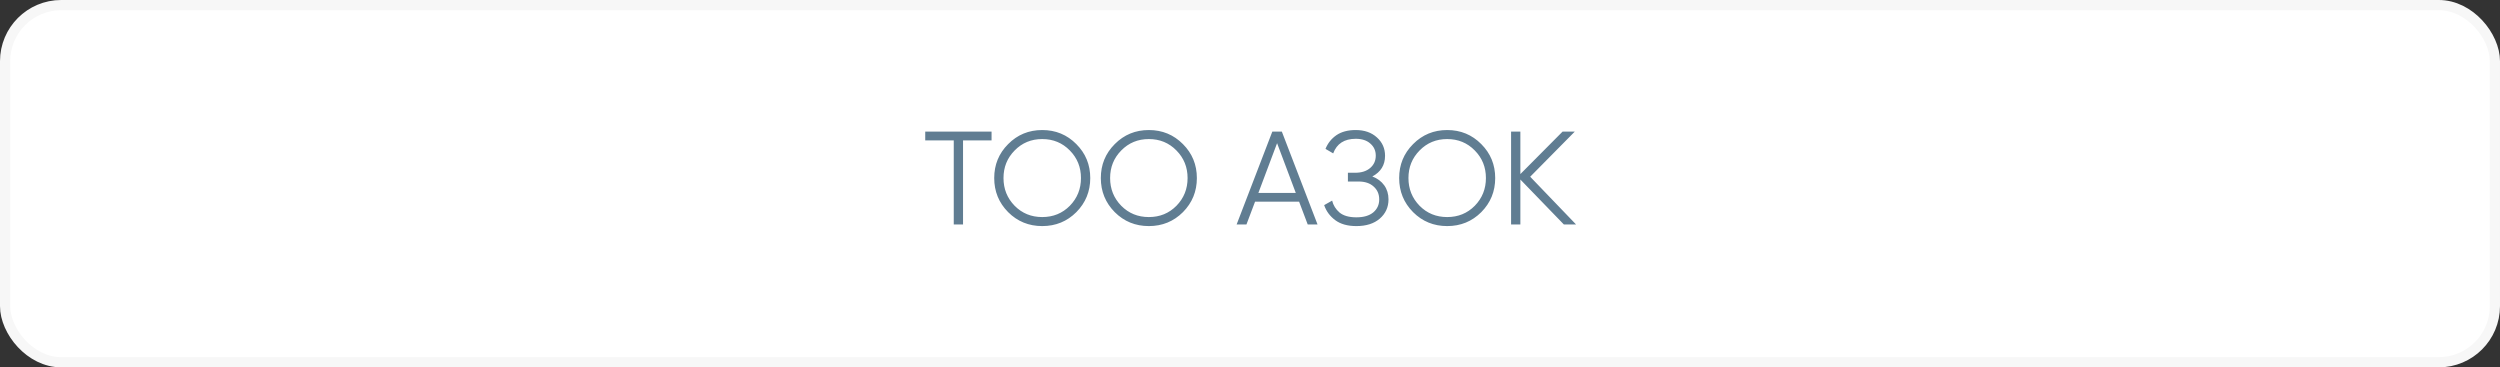
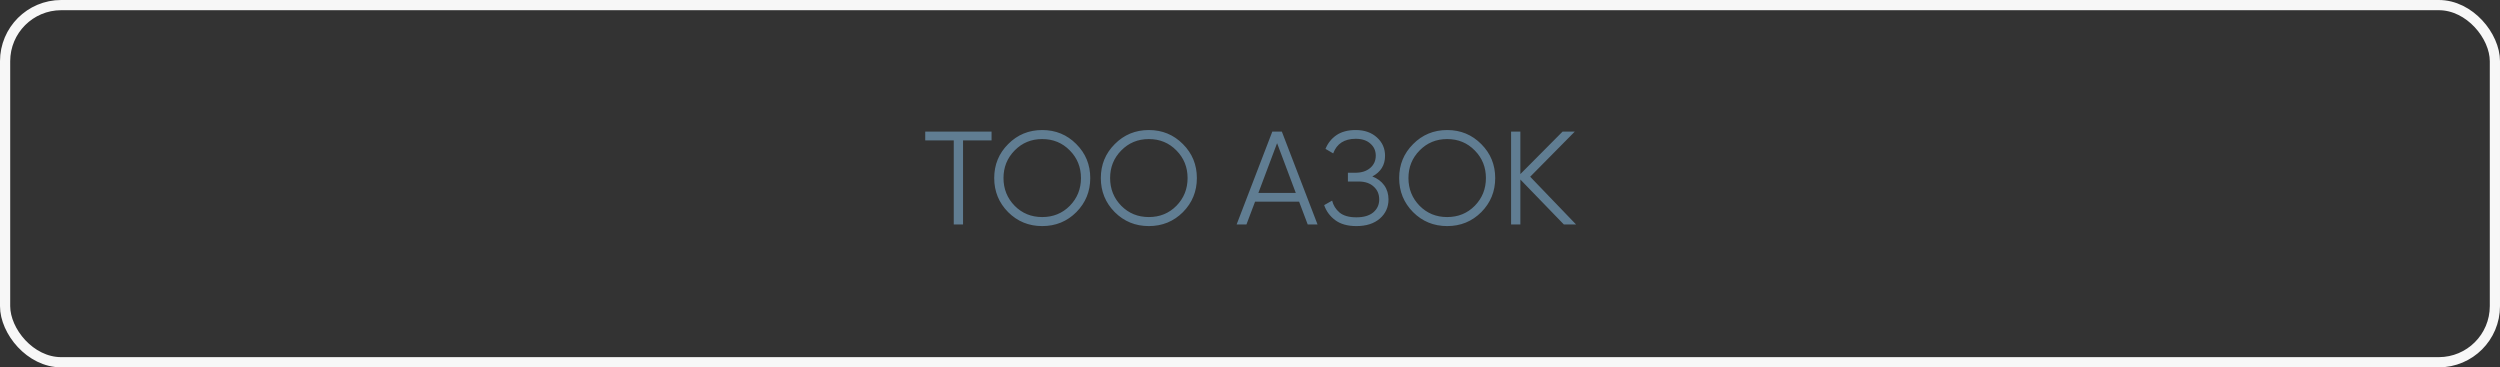
<svg xmlns="http://www.w3.org/2000/svg" width="245" height="36" viewBox="0 0 245 36" fill="none">
  <rect x="0" y="0" width="245" height="36" fill="#333333" stroke="none" />
-   <rect x="0.5" y="0.5" width="244" height="35" rx="5.5" fill="white" />
  <rect x="0.5" y="0.5" width="244" height="35" rx="5.5" stroke="#F7F7F7" />
  <path d="M97.173 12.9V13.758H94.378V22H93.468V13.758H90.673V12.9H97.173ZM105.48 20.791C104.57 21.701 103.456 22.156 102.139 22.156C100.821 22.156 99.708 21.701 98.798 20.791C97.888 19.872 97.433 18.759 97.433 17.45C97.433 16.141 97.888 15.032 98.798 14.122C99.708 13.203 100.821 12.744 102.139 12.744C103.456 12.744 104.57 13.203 105.48 14.122C106.39 15.032 106.845 16.141 106.845 17.45C106.845 18.759 106.39 19.872 105.48 20.791ZM99.435 20.167C100.163 20.904 101.064 21.272 102.139 21.272C103.213 21.272 104.115 20.904 104.843 20.167C105.571 19.422 105.935 18.516 105.935 17.45C105.935 16.384 105.571 15.483 104.843 14.746C104.115 14.001 103.213 13.628 102.139 13.628C101.064 13.628 100.163 14.001 99.435 14.746C98.707 15.483 98.343 16.384 98.343 17.45C98.343 18.516 98.707 19.422 99.435 20.167ZM115.928 20.791C115.018 21.701 113.904 22.156 112.587 22.156C111.27 22.156 110.156 21.701 109.246 20.791C108.336 19.872 107.881 18.759 107.881 17.45C107.881 16.141 108.336 15.032 109.246 14.122C110.156 13.203 111.27 12.744 112.587 12.744C113.904 12.744 115.018 13.203 115.928 14.122C116.838 15.032 117.293 16.141 117.293 17.45C117.293 18.759 116.838 19.872 115.928 20.791ZM109.883 20.167C110.611 20.904 111.512 21.272 112.587 21.272C113.662 21.272 114.563 20.904 115.291 20.167C116.019 19.422 116.383 18.516 116.383 17.45C116.383 16.384 116.019 15.483 115.291 14.746C114.563 14.001 113.662 13.628 112.587 13.628C111.512 13.628 110.611 14.001 109.883 14.746C109.155 15.483 108.791 16.384 108.791 17.45C108.791 18.516 109.155 19.422 109.883 20.167ZM128.157 22L127.312 19.764H122.996L122.151 22H121.189L124.686 12.9H125.622L129.119 22H128.157ZM123.321 18.906H126.987L125.154 14.031L123.321 18.906ZM134.487 17.294C134.989 17.485 135.379 17.775 135.657 18.165C135.934 18.555 136.073 19.014 136.073 19.543C136.073 20.306 135.787 20.934 135.215 21.428C134.651 21.913 133.889 22.156 132.927 22.156C132.06 22.156 131.367 21.961 130.847 21.571C130.327 21.181 129.967 20.691 129.768 20.102L130.548 19.66C130.66 20.119 130.903 20.509 131.276 20.83C131.657 21.142 132.207 21.298 132.927 21.298C133.637 21.298 134.188 21.138 134.578 20.817C134.968 20.488 135.163 20.063 135.163 19.543C135.163 19.023 134.981 18.603 134.617 18.282C134.261 17.953 133.767 17.788 133.135 17.788H132.095V16.93H132.81C133.425 16.93 133.915 16.774 134.279 16.462C134.643 16.15 134.825 15.747 134.825 15.253C134.825 14.768 134.647 14.373 134.292 14.07C133.945 13.758 133.468 13.602 132.862 13.602C131.744 13.602 131.007 14.079 130.652 15.032L129.898 14.59C130.123 14.035 130.478 13.589 130.964 13.251C131.458 12.913 132.09 12.744 132.862 12.744C133.72 12.744 134.413 12.987 134.942 13.472C135.47 13.949 135.735 14.547 135.735 15.266C135.735 16.176 135.319 16.852 134.487 17.294ZM145.165 20.791C144.255 21.701 143.141 22.156 141.824 22.156C140.507 22.156 139.393 21.701 138.483 20.791C137.573 19.872 137.118 18.759 137.118 17.45C137.118 16.141 137.573 15.032 138.483 14.122C139.393 13.203 140.507 12.744 141.824 12.744C143.141 12.744 144.255 13.203 145.165 14.122C146.075 15.032 146.53 16.141 146.53 17.45C146.53 18.759 146.075 19.872 145.165 20.791ZM139.12 20.167C139.848 20.904 140.749 21.272 141.824 21.272C142.899 21.272 143.8 20.904 144.528 20.167C145.256 19.422 145.62 18.516 145.62 17.45C145.62 16.384 145.256 15.483 144.528 14.746C143.8 14.001 142.899 13.628 141.824 13.628C140.749 13.628 139.848 14.001 139.12 14.746C138.392 15.483 138.028 16.384 138.028 17.45C138.028 18.516 138.392 19.422 139.12 20.167ZM154.456 22H153.26L148.996 17.593V22H148.086V12.9H148.996V17.06L153.13 12.9H154.326L149.958 17.32L154.456 22Z" fill="#607D92" />
</svg>